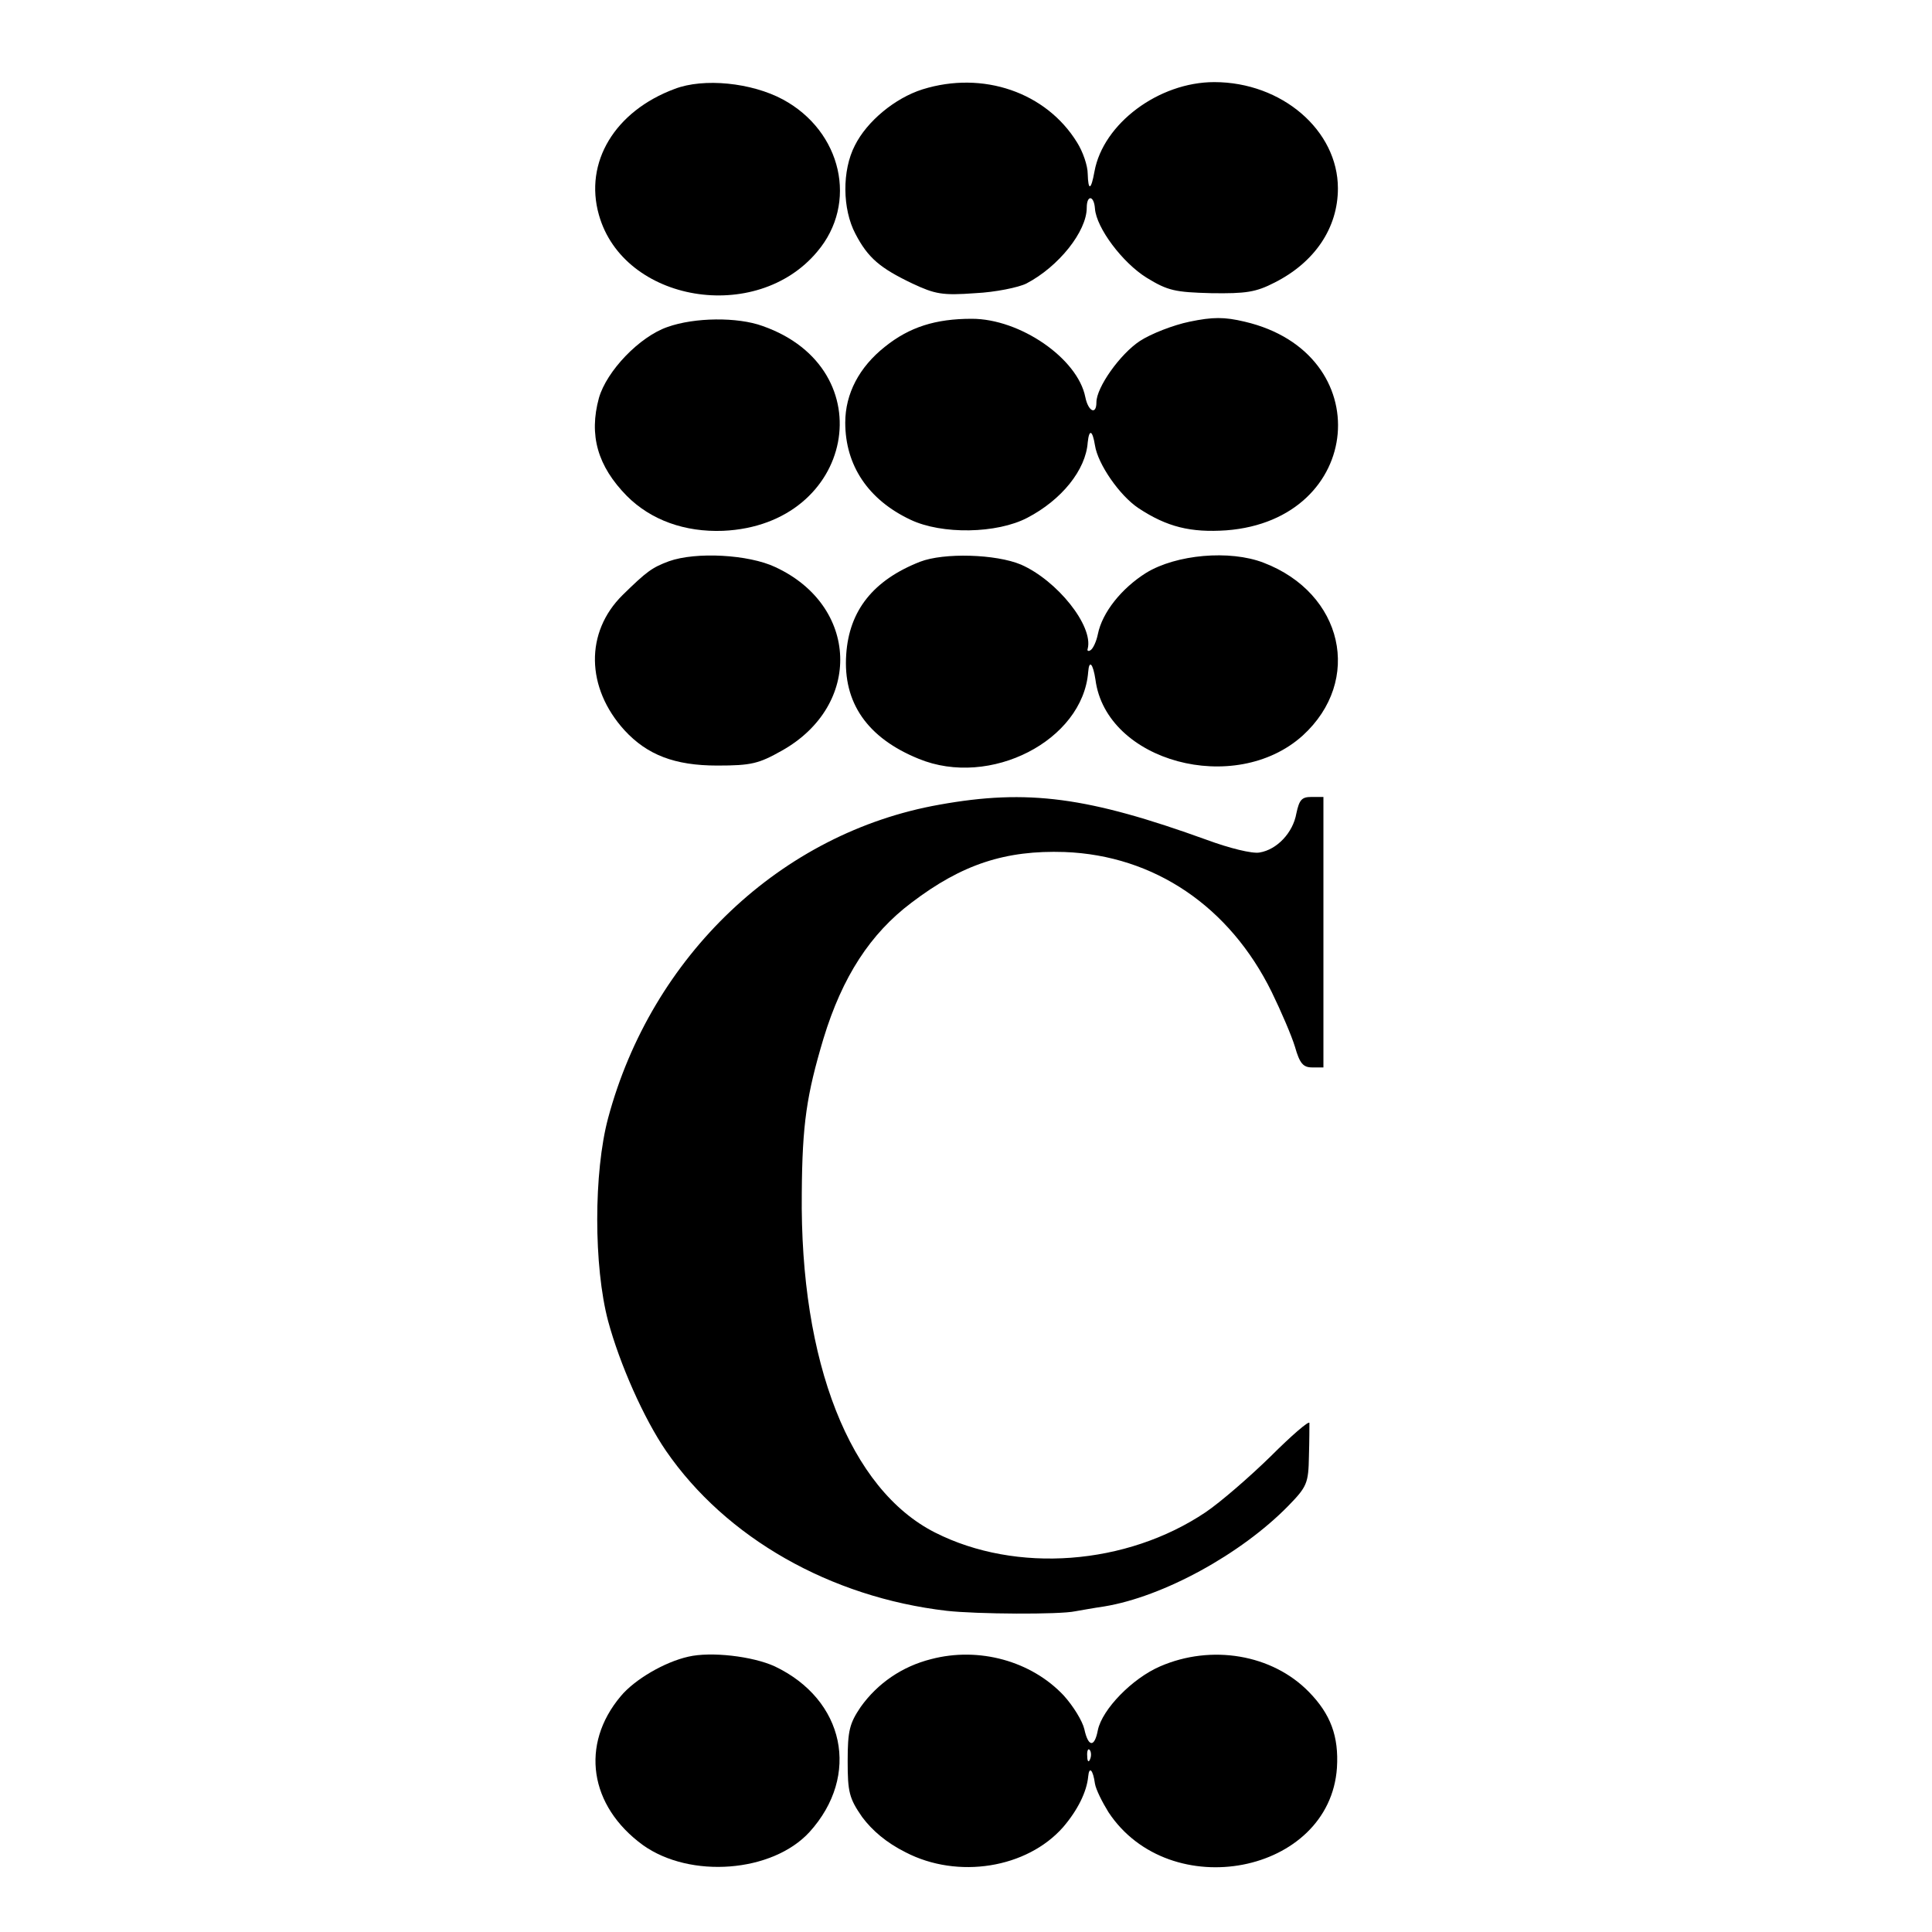
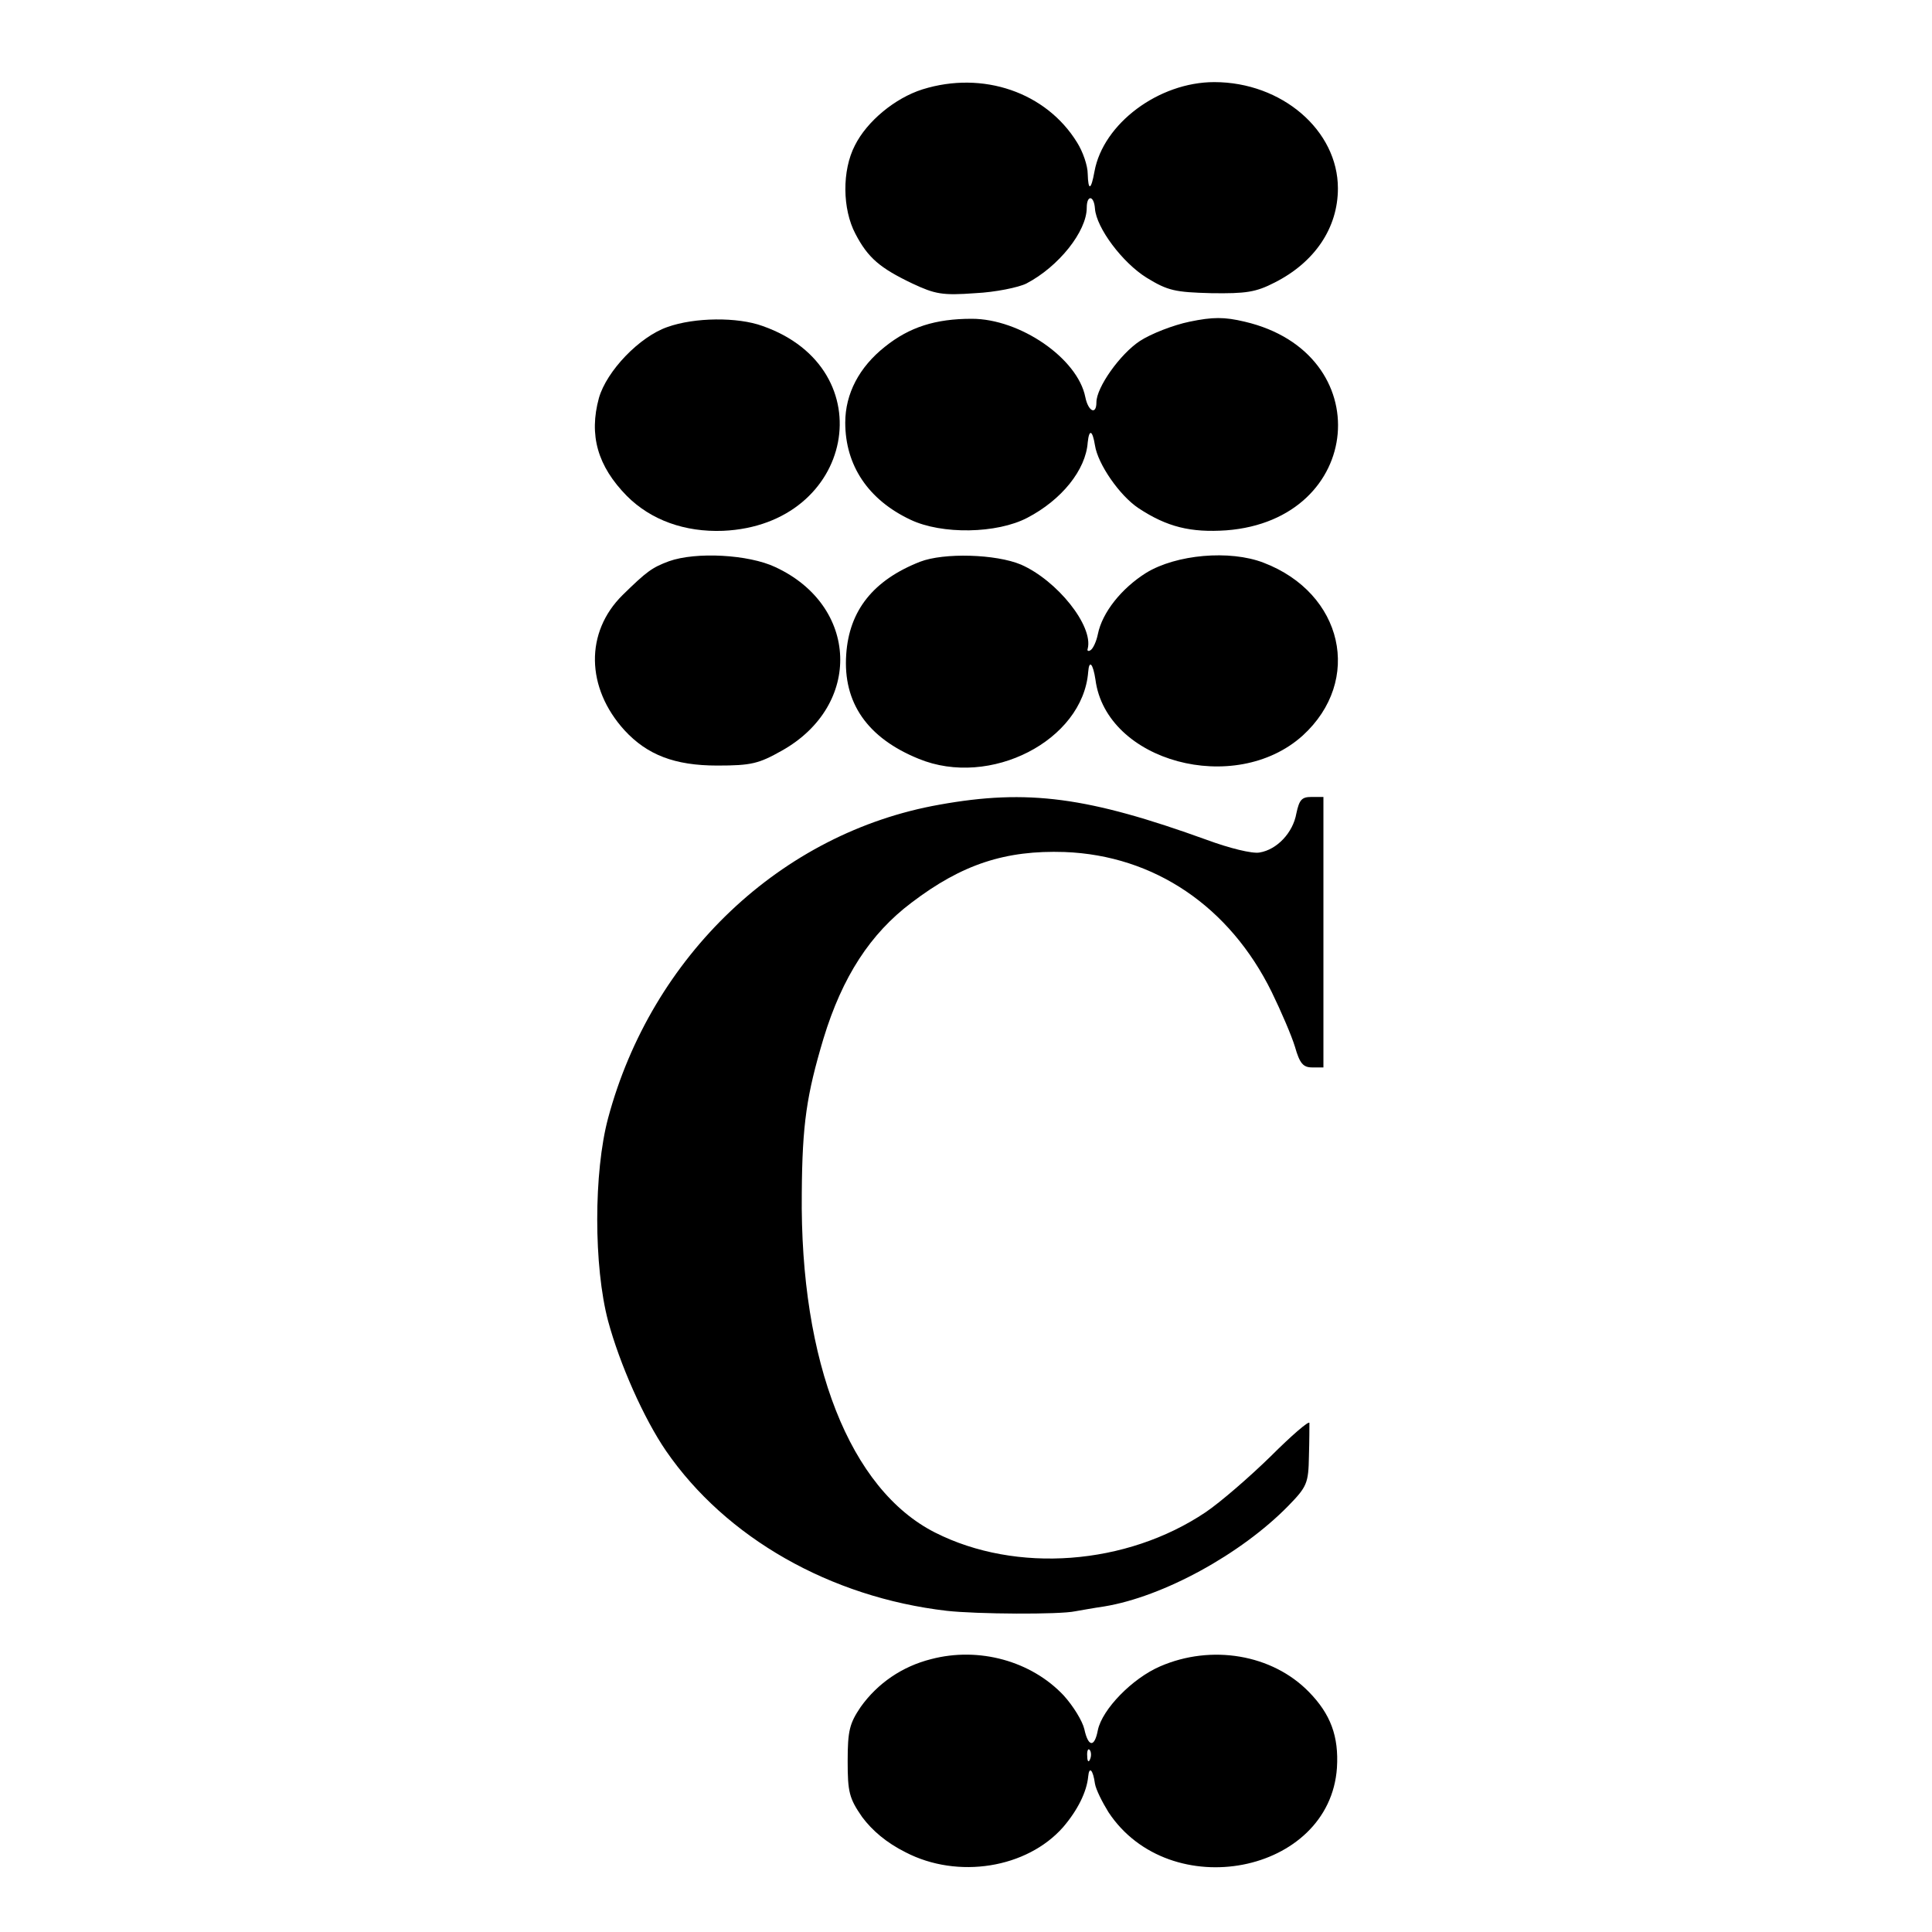
<svg xmlns="http://www.w3.org/2000/svg" version="1.0" width="400pt" height="400pt" viewBox="0 0 400 400" preserveAspectRatio="xMidYMid meet">
  <g transform="translate(0,400) scale(0.1,-0.1)" fill="#000000" stroke="none">
-     <path d="M1397 3816 c-124 -46 -188 -152 -157 -261 51 -181 326 -227 452 -76 85 100 51 249 -71 315 -65 35 -164 45 -224 22z" />
    <path d="M1910 3815 c-57 -18 -115 -66 -140 -116 -27 -52 -26 -132 1 -183 26 -50 51 -71 118 -103 47 -22 62 -25 130 -20 42 2 90 12 106 20 67 35 125 108 125 157 0 27 15 26 17 -2 3 -40 57 -112 107 -143 44 -27 59 -30 134 -32 72 -1 92 2 131 22 83 42 131 113 131 195 0 120 -116 220 -256 220 -115 0 -230 -86 -248 -185 -7 -39 -13 -41 -14 -5 0 17 -10 46 -22 65 -64 104 -195 149 -320 110z" />
-     <path d="M2463 3334 c-34 -7 -80 -25 -103 -40 -41 -27 -90 -96 -90 -127 0 -27 -17 -19 -23 11 -16 80 -135 162 -235 162 -75 0 -129 -17 -180 -58 -53 -42 -82 -97 -82 -157 0 -89 48 -160 135 -201 65 -31 179 -29 242 4 71 37 121 99 125 156 3 29 10 25 15 -6 6 -39 51 -104 90 -130 59 -39 108 -51 182 -46 286 22 316 367 38 432 -42 10 -66 10 -114 0z" />
+     <path d="M2463 3334 c-34 -7 -80 -25 -103 -40 -41 -27 -90 -96 -90 -127 0 -27 -17 -19 -23 11 -16 80 -135 162 -235 162 -75 0 -129 -17 -180 -58 -53 -42 -82 -97 -82 -157 0 -89 48 -160 135 -201 65 -31 179 -29 242 4 71 37 121 99 125 156 3 29 10 25 15 -6 6 -39 51 -104 90 -130 59 -39 108 -51 182 -46 286 22 316 367 38 432 -42 10 -66 10 -114 0" />
    <path d="M1382 3323 c-58 -20 -126 -91 -142 -147 -21 -77 -3 -141 58 -203 50 -50 120 -75 199 -72 272 12 335 335 82 424 -52 19 -141 18 -197 -2z" />
    <path d="M1385 2838 c-35 -13 -46 -21 -96 -70 -78 -77 -76 -192 4 -280 47 -51 104 -73 192 -73 71 0 86 4 134 31 167 94 159 300 -14 380 -55 26 -164 32 -220 12z" />
    <path d="M1905 2837 c-97 -38 -147 -101 -153 -192 -7 -100 44 -173 150 -216 148 -61 340 38 351 180 2 26 10 17 15 -16 22 -170 289 -242 429 -116 125 114 84 295 -81 358 -70 27 -181 17 -243 -21 -51 -32 -91 -82 -100 -127 -3 -15 -10 -30 -15 -33 -4 -3 -8 -2 -6 3 12 47 -63 141 -138 174 -52 22 -160 25 -209 6z" />
    <path d="M1945 2334 c-328 -58 -596 -313 -686 -649 -30 -112 -30 -307 0 -420 24 -89 74 -202 120 -269 124 -180 340 -303 581 -331 62 -7 234 -8 266 -1 12 2 39 7 60 10 122 20 283 108 381 208 39 40 42 47 43 103 1 33 1 64 1 69 -1 5 -37 -26 -80 -69 -44 -43 -104 -95 -135 -116 -164 -110 -392 -127 -560 -42 -176 89 -280 352 -276 703 1 143 10 203 45 320 39 128 97 217 182 281 105 80 195 109 317 105 186 -7 342 -113 429 -290 19 -39 41 -90 48 -113 10 -35 17 -43 36 -43 l23 0 0 280 0 280 -25 0 c-20 0 -25 -6 -31 -34 -7 -40 -40 -75 -76 -81 -15 -3 -63 9 -109 26 -246 89 -371 106 -554 73z" />
-     <path d="M1425 570 c-49 -11 -111 -47 -140 -82 -84 -100 -65 -227 46 -308 98 -70 268 -57 345 27 106 117 73 274 -72 343 -46 21 -132 31 -179 20z" />
    <path d="M1928 565 c-60 -15 -111 -50 -146 -99 -23 -34 -27 -49 -27 -112 0 -64 3 -77 30 -116 21 -28 50 -53 90 -73 108 -56 251 -33 326 52 30 35 49 73 52 105 2 22 10 14 14 -15 2 -12 15 -38 28 -59 127 -192 458 -128 473 92 4 65 -13 111 -58 157 -76 78 -202 99 -308 53 -58 -25 -120 -89 -129 -132 -7 -37 -20 -35 -28 2 -4 17 -23 48 -43 70 -67 71 -175 101 -274 75z m329 -207 c-3 -8 -6 -5 -6 6 -1 11 2 17 5 13 3 -3 4 -12 1 -19z" />
  </g>
</svg>